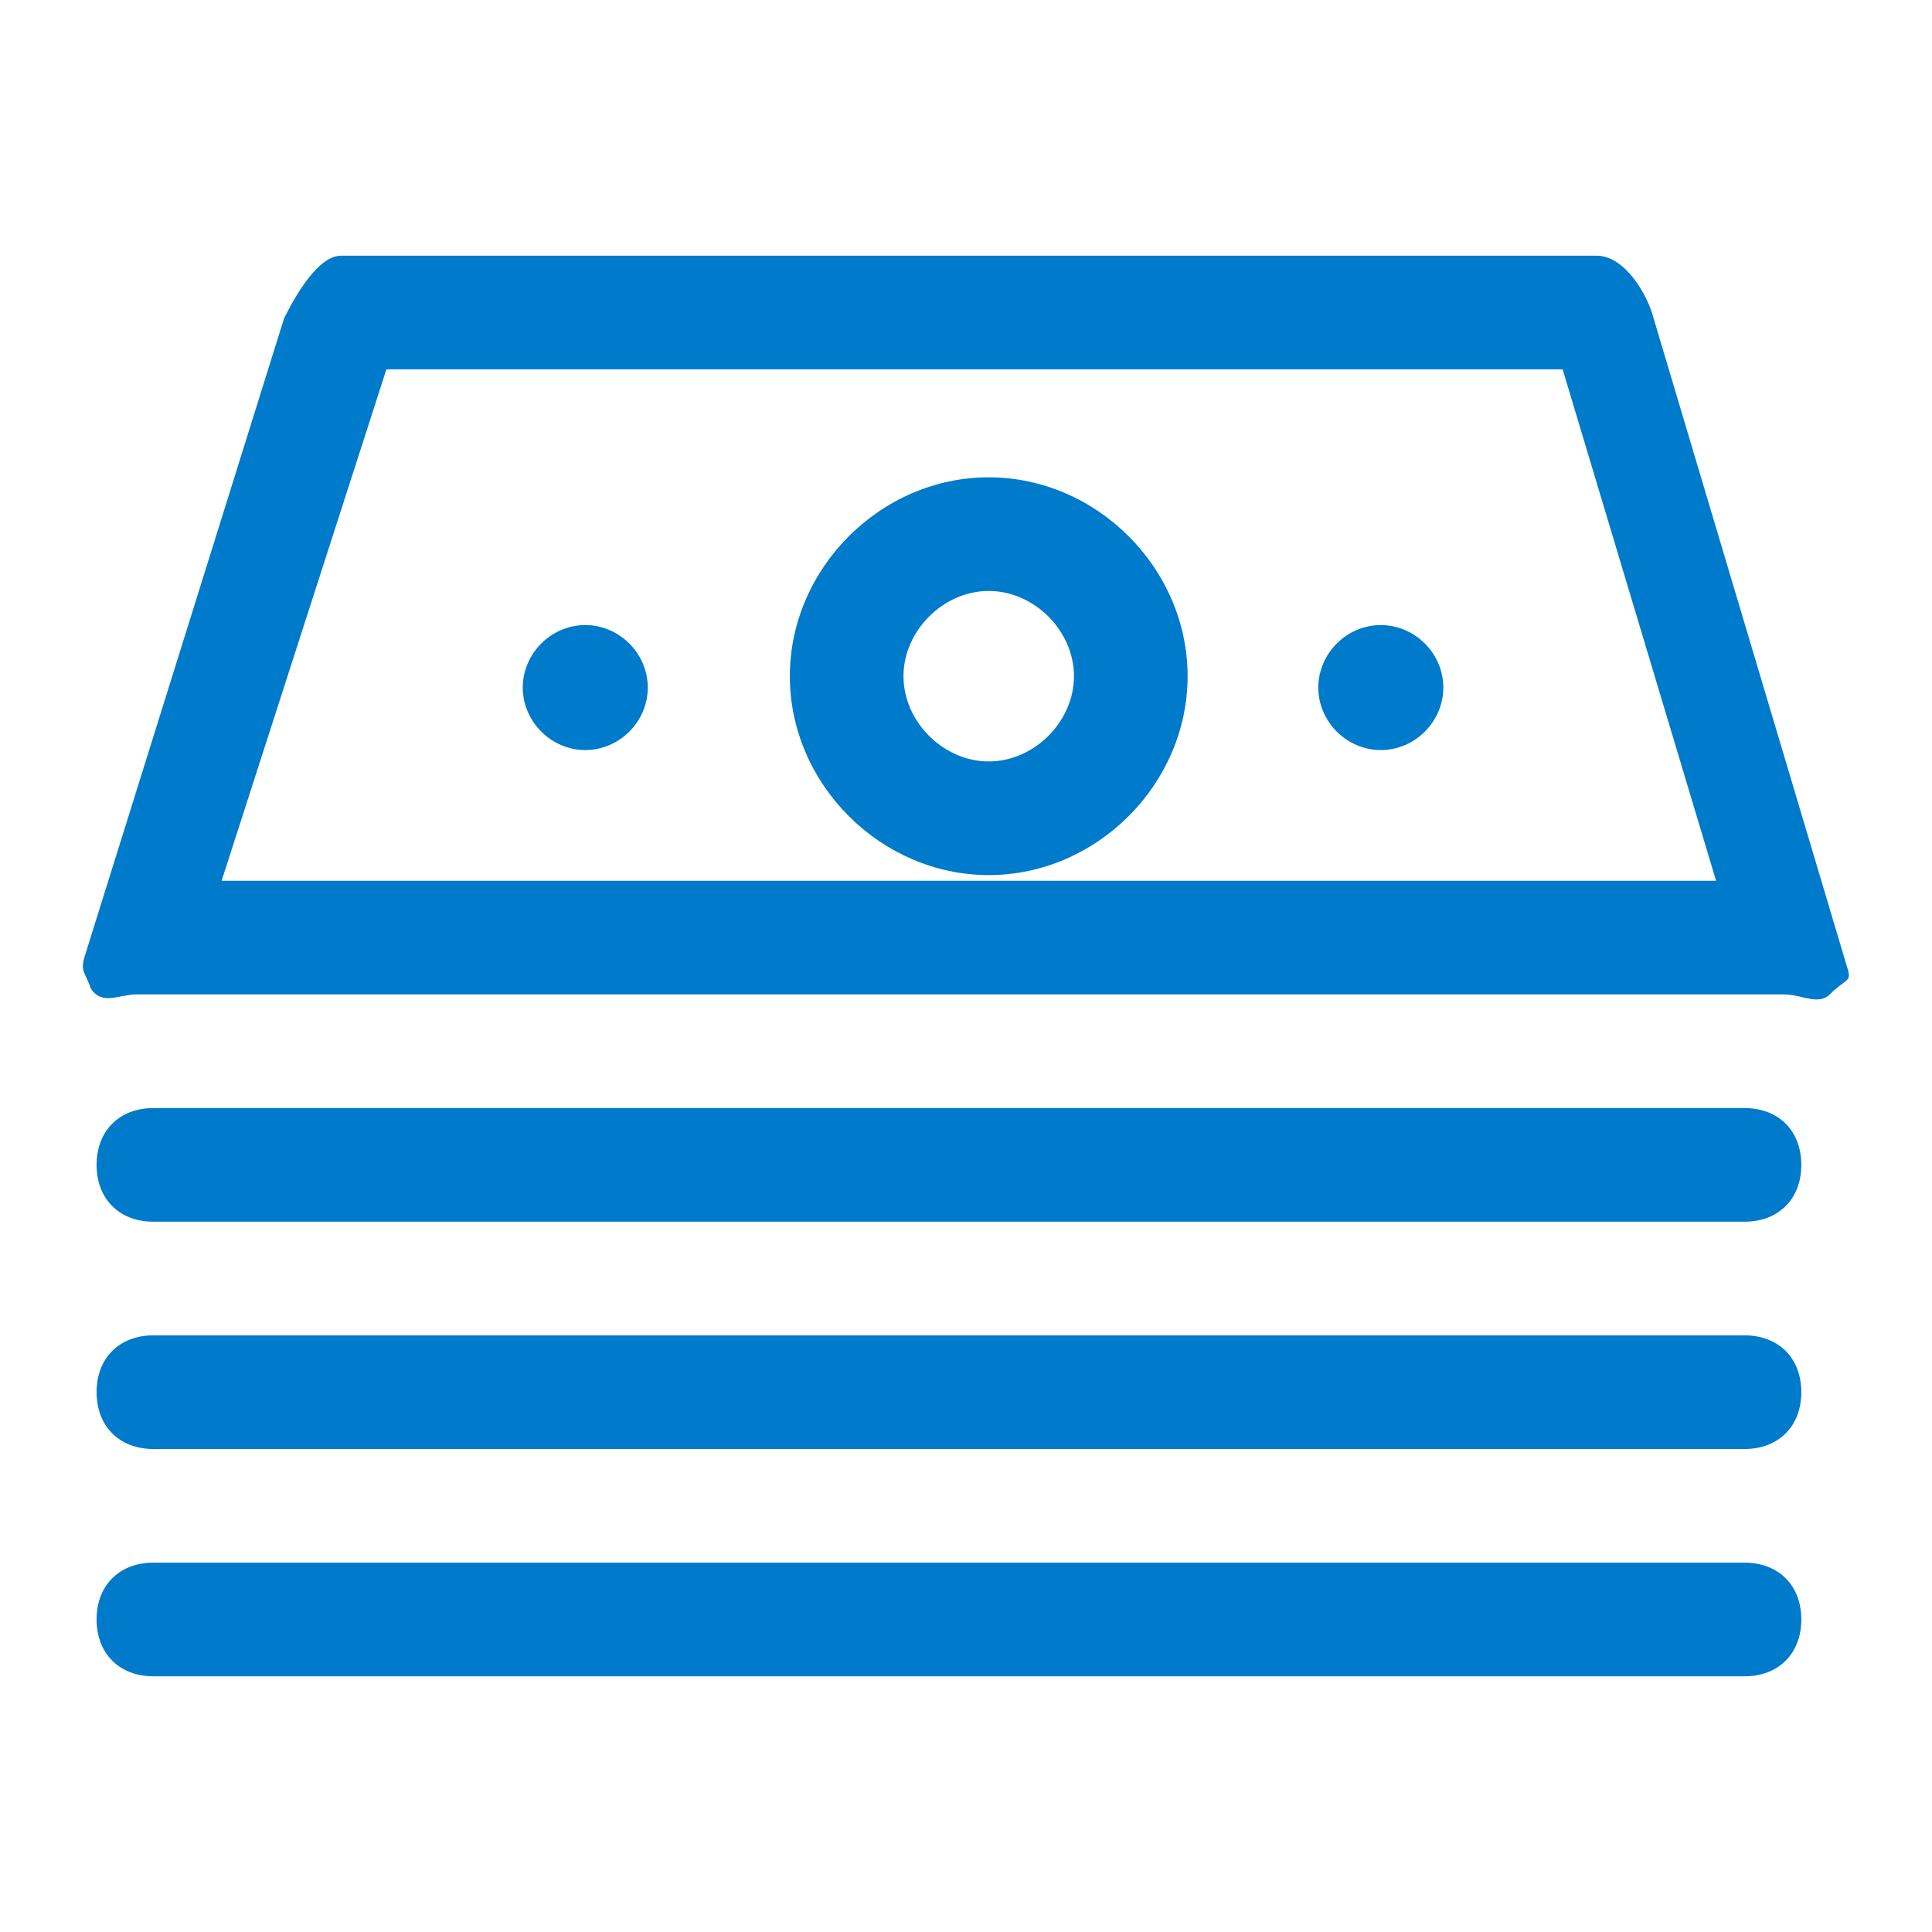
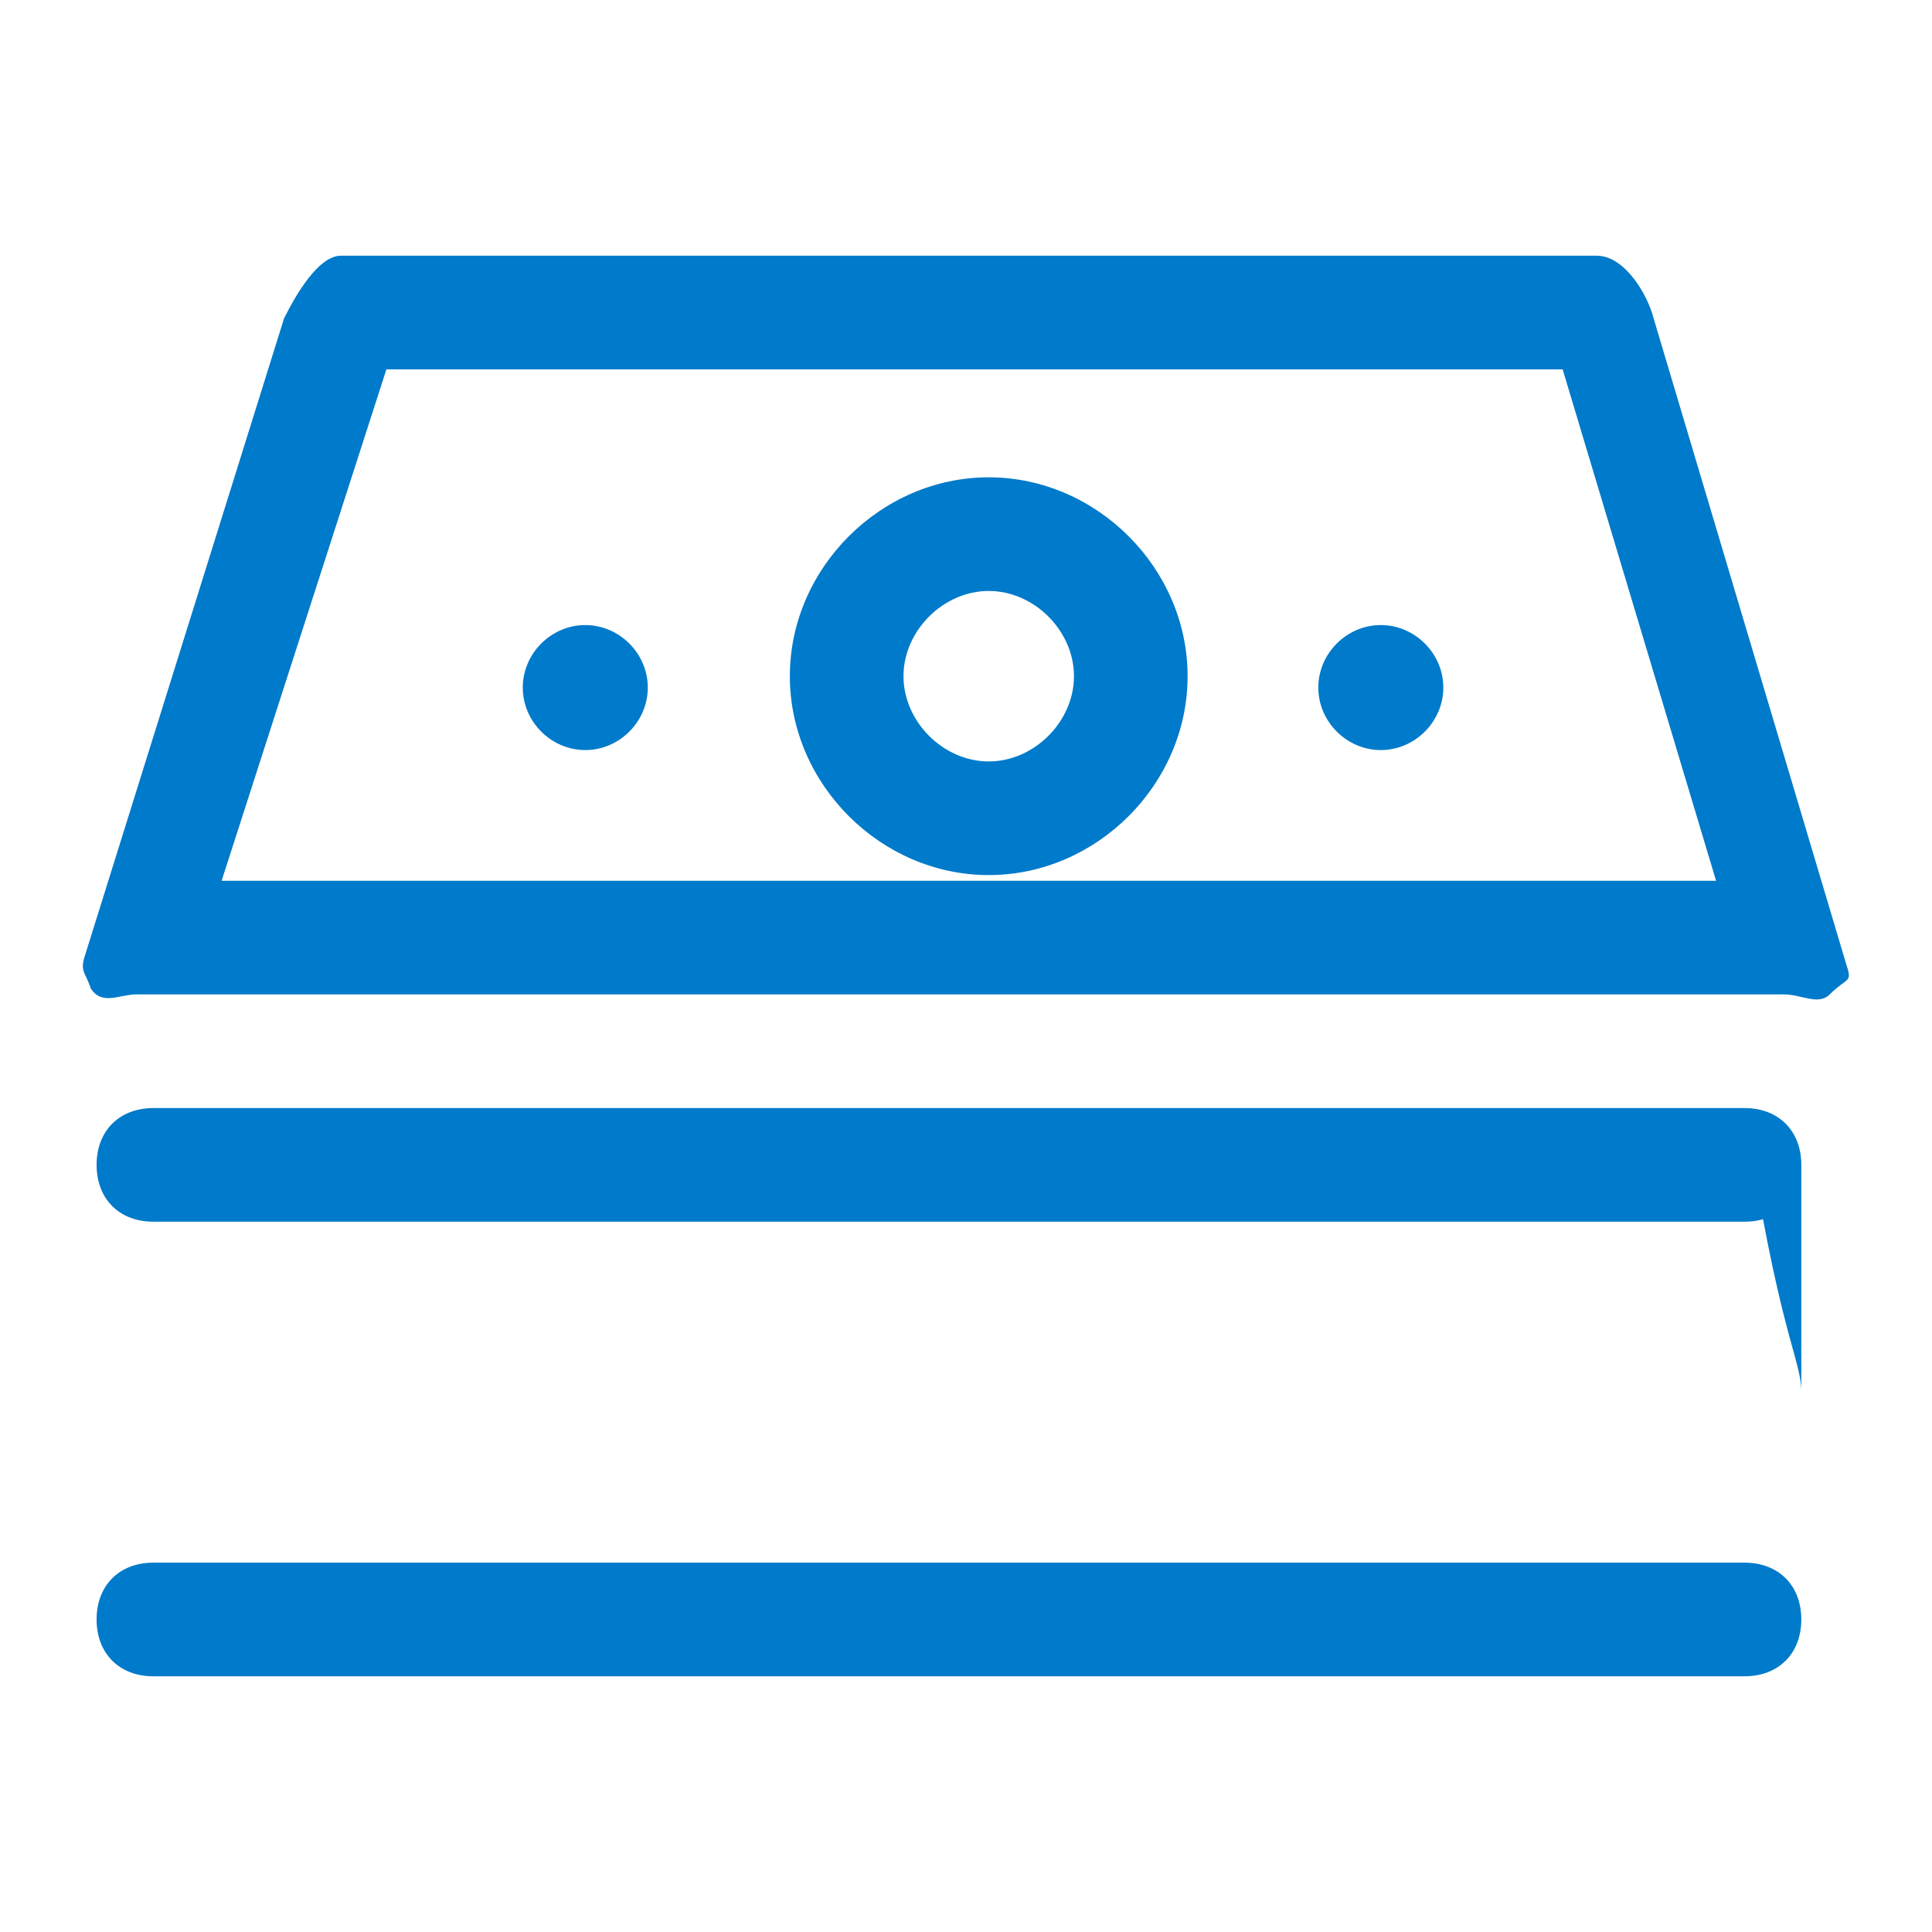
<svg xmlns="http://www.w3.org/2000/svg" width="34" height="34" viewBox="0 0 34 34">
  <style type="text/css">
.green {
		fill: #4D8400;
}
.blue {
		fill: #007aca;
}
.purple {
		fill: #915AD5;
}
.white {
		fill: #fff;
}
</style>
-   <path class="blue" d="M32.5,17L29.1,5.6c-0.1-0.4-0.5-1.1-1-1.1H6c-0.4,0-0.8,0.7-1,1.1L1.5,16.8c-0.1,0.3,0,0.3,0.1,0.6  c0.2,0.3,0.5,0.1,0.8,0.1h29c0.3,0,0.6,0.2,0.8,0C32.5,17.2,32.6,17.3,32.5,17z M3.9,15.5l2.9-9h20.7l2.7,9H3.9z M31.7,20.5  c0,0.6-0.4,1-1,1h-28c-0.6,0-1-0.4-1-1s0.4-1,1-1h28C31.3,19.5,31.7,19.9,31.7,20.5z M31.7,24.5c0,0.6-0.4,1-1,1h-28  c-0.6,0-1-0.4-1-1s0.4-1,1-1h28C31.3,23.5,31.7,23.9,31.7,24.5z M31.7,28.5c0,0.6-0.4,1-1,1h-28c-0.6,0-1-0.4-1-1s0.4-1,1-1h28  C31.3,27.5,31.7,27.9,31.7,28.5z M11.4,12.1c0,0.6-0.5,1.1-1.1,1.1s-1.1-0.5-1.1-1.1s0.5-1.1,1.1-1.1S11.4,11.5,11.4,12.1z   M25.4,12.1c0,0.6-0.5,1.1-1.1,1.1s-1.1-0.5-1.1-1.1s0.5-1.1,1.1-1.1S25.4,11.5,25.4,12.1z M17.4,8.4c-1.9,0-3.5,1.6-3.5,3.5  s1.6,3.5,3.5,3.5c1.9,0,3.5-1.6,3.5-3.5S19.3,8.4,17.4,8.4z M17.4,13.4c-0.8,0-1.5-0.7-1.5-1.5s0.7-1.5,1.5-1.5  c0.8,0,1.5,0.7,1.5,1.5S18.2,13.4,17.4,13.4z" />
+   <path class="blue" d="M32.5,17L29.1,5.6c-0.1-0.4-0.5-1.1-1-1.1H6c-0.4,0-0.8,0.7-1,1.1L1.5,16.8c-0.1,0.3,0,0.3,0.1,0.6  c0.2,0.3,0.5,0.1,0.8,0.1h29c0.3,0,0.6,0.2,0.8,0C32.5,17.2,32.6,17.3,32.5,17z M3.9,15.5l2.9-9h20.7l2.7,9H3.9z M31.7,20.5  c0,0.6-0.4,1-1,1h-28c-0.6,0-1-0.4-1-1s0.4-1,1-1h28C31.3,19.5,31.7,19.9,31.7,20.5z c0,0.6-0.4,1-1,1h-28  c-0.6,0-1-0.4-1-1s0.4-1,1-1h28C31.3,23.5,31.7,23.9,31.7,24.5z M31.7,28.5c0,0.6-0.4,1-1,1h-28c-0.6,0-1-0.4-1-1s0.4-1,1-1h28  C31.3,27.5,31.7,27.9,31.7,28.5z M11.4,12.1c0,0.6-0.5,1.1-1.1,1.1s-1.1-0.5-1.1-1.1s0.5-1.1,1.1-1.1S11.4,11.5,11.4,12.1z   M25.4,12.1c0,0.6-0.5,1.1-1.1,1.1s-1.1-0.5-1.1-1.1s0.5-1.1,1.1-1.1S25.4,11.5,25.4,12.1z M17.4,8.4c-1.9,0-3.5,1.6-3.5,3.5  s1.6,3.5,3.5,3.5c1.9,0,3.5-1.6,3.5-3.5S19.3,8.4,17.4,8.4z M17.4,13.4c-0.8,0-1.5-0.7-1.5-1.5s0.7-1.5,1.5-1.5  c0.8,0,1.5,0.7,1.5,1.5S18.2,13.4,17.4,13.4z" />
</svg>